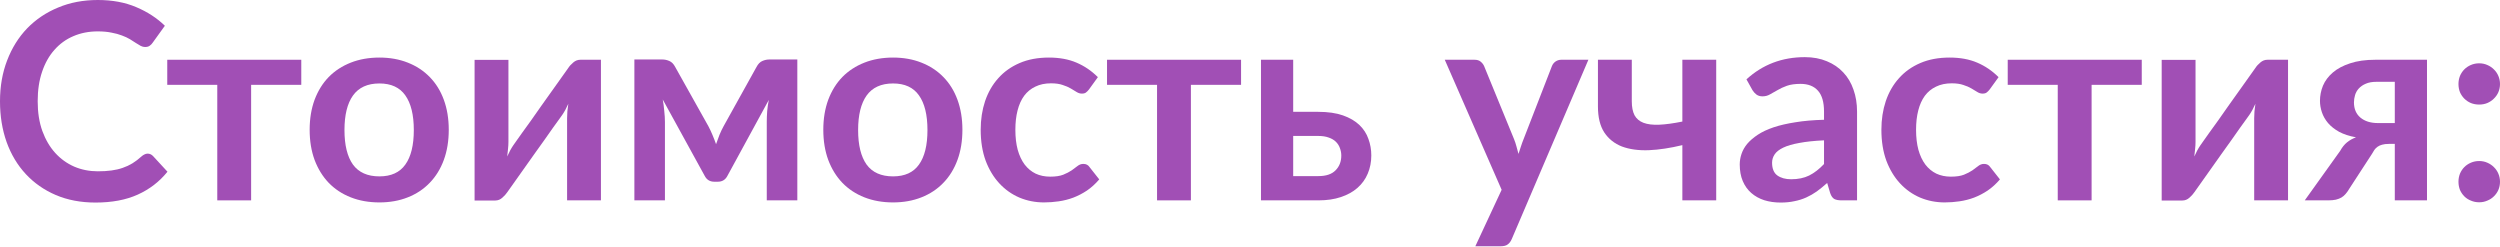
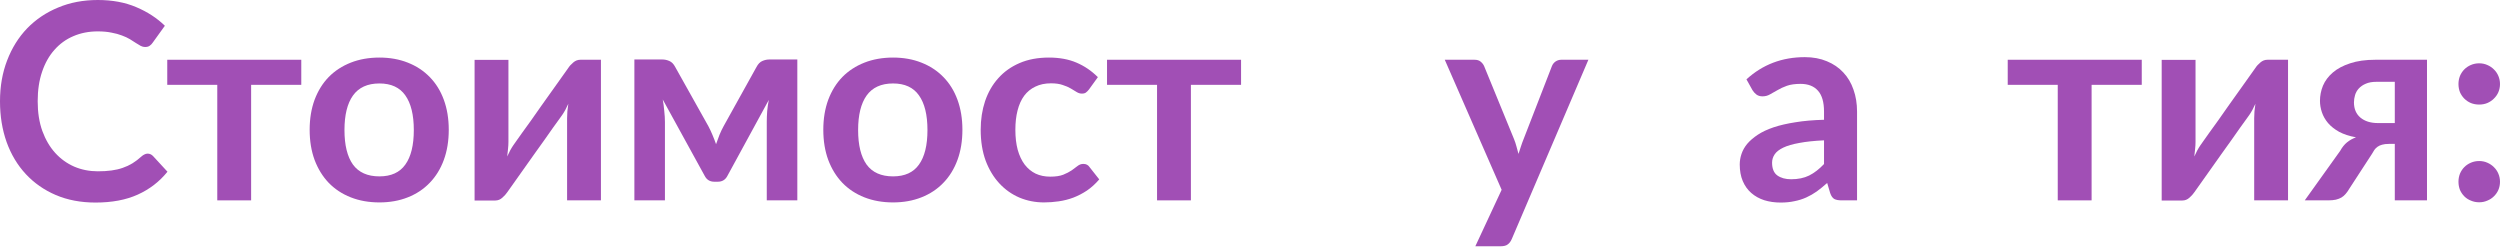
<svg xmlns="http://www.w3.org/2000/svg" width="657" height="65" viewBox="0 0 657 65" fill="none">
  <path d="M38.789 40.373C39.317 40.373 39.785 40.577 40.193 40.986L44.011 45.127C41.898 47.744 39.293 49.749 36.196 51.142C33.122 52.535 29.425 53.231 25.103 53.231C21.237 53.231 17.756 52.571 14.658 51.25C11.585 49.929 8.956 48.093 6.771 45.74C4.586 43.387 2.905 40.577 1.729 37.312C0.576 34.047 0 30.481 0 26.615C0 22.702 0.624 19.124 1.873 15.883C3.121 12.617 4.874 9.808 7.131 7.455C9.412 5.102 12.125 3.277 15.271 1.981C18.416 0.66 21.897 0 25.715 0C29.509 0 32.87 0.624 35.799 1.873C38.753 3.121 41.262 4.754 43.327 6.771L40.085 11.273C39.893 11.561 39.641 11.813 39.329 12.029C39.041 12.245 38.633 12.353 38.104 12.353C37.744 12.353 37.372 12.257 36.988 12.065C36.604 11.849 36.184 11.597 35.727 11.309C35.271 10.997 34.743 10.661 34.143 10.3C33.542 9.94 32.846 9.616 32.054 9.328C31.261 9.016 30.337 8.764 29.28 8.572C28.248 8.356 27.048 8.248 25.679 8.248C23.35 8.248 21.213 8.668 19.268 9.508C17.347 10.324 15.691 11.525 14.298 13.11C12.905 14.67 11.825 16.591 11.057 18.872C10.288 21.129 9.904 23.71 9.904 26.615C9.904 29.545 10.312 32.15 11.129 34.431C11.969 36.712 13.098 38.633 14.514 40.193C15.931 41.754 17.599 42.954 19.52 43.795C21.441 44.611 23.506 45.019 25.715 45.019C27.036 45.019 28.224 44.947 29.28 44.803C30.361 44.659 31.345 44.431 32.234 44.119C33.146 43.807 33.999 43.411 34.791 42.93C35.607 42.426 36.412 41.814 37.204 41.094C37.444 40.877 37.696 40.709 37.96 40.589C38.224 40.445 38.501 40.373 38.789 40.373Z" fill="#A14FB5" />
  <path d="M79.178 22.294H65.996V52.654H57.1V22.294H43.955V15.703H79.178V22.294Z" fill="#A14FB5" />
  <path d="M99.71 15.127C102.447 15.127 104.932 15.571 107.165 16.459C109.422 17.347 111.343 18.608 112.927 20.241C114.536 21.873 115.773 23.866 116.637 26.219C117.501 28.572 117.934 31.201 117.934 34.107C117.934 37.036 117.501 39.677 116.637 42.03C115.773 44.383 114.536 46.388 112.927 48.045C111.343 49.701 109.422 50.974 107.165 51.862C104.932 52.751 102.447 53.195 99.71 53.195C96.949 53.195 94.44 52.751 92.183 51.862C89.926 50.974 87.993 49.701 86.384 48.045C84.799 46.388 83.563 44.383 82.674 42.03C81.81 39.677 81.378 37.036 81.378 34.107C81.378 31.201 81.81 28.572 82.674 26.219C83.563 23.866 84.799 21.873 86.384 20.241C87.993 18.608 89.926 17.347 92.183 16.459C94.44 15.571 96.949 15.127 99.71 15.127ZM99.71 46.352C102.783 46.352 105.052 45.319 106.517 43.255C108.005 41.19 108.75 38.164 108.75 34.179C108.75 30.193 108.005 27.156 106.517 25.067C105.052 22.978 102.783 21.933 99.71 21.933C96.588 21.933 94.272 22.99 92.759 25.103C91.27 27.192 90.526 30.217 90.526 34.179C90.526 38.14 91.27 41.166 92.759 43.255C94.272 45.319 96.588 46.352 99.71 46.352Z" fill="#A14FB5" />
  <path d="M157.926 15.703V52.654H149.031V31.081C149.031 30.529 149.055 29.929 149.103 29.28C149.175 28.608 149.259 27.936 149.355 27.264C148.875 28.368 148.346 29.341 147.77 30.181C147.722 30.229 147.482 30.565 147.05 31.189C146.618 31.79 146.053 32.57 145.357 33.53C144.685 34.491 143.916 35.583 143.052 36.808C142.188 38.008 141.311 39.233 140.423 40.481C138.334 43.435 135.969 46.772 133.328 50.494C132.992 50.998 132.548 51.49 131.995 51.97C131.467 52.45 130.855 52.691 130.159 52.691H124.72V15.739H133.616V37.312C133.616 37.864 133.58 38.477 133.508 39.149C133.46 39.797 133.388 40.457 133.292 41.13C133.82 39.953 134.348 38.981 134.877 38.212C134.901 38.164 135.129 37.84 135.561 37.24C135.993 36.64 136.545 35.859 137.218 34.899C137.914 33.938 138.694 32.858 139.559 31.658C140.423 30.433 141.299 29.184 142.188 27.912C144.277 24.959 146.654 21.621 149.319 17.9C149.655 17.371 150.099 16.879 150.651 16.423C151.204 15.943 151.828 15.703 152.524 15.703H157.926Z" fill="#A14FB5" />
  <path d="M209.537 15.631V52.654H201.506V32.054C201.506 31.213 201.542 30.265 201.614 29.209C201.71 28.152 201.854 27.168 202.046 26.255L191.169 46.208C190.641 47.24 189.801 47.756 188.648 47.756H187.712C186.559 47.756 185.719 47.24 185.191 46.208L174.17 26.147C174.338 27.06 174.47 28.056 174.566 29.137C174.686 30.217 174.746 31.189 174.746 32.054V52.654H166.715V15.631H174.062C174.686 15.631 175.298 15.763 175.899 16.027C176.523 16.291 177.039 16.819 177.447 17.611L186.163 33.17C186.547 33.891 186.907 34.659 187.244 35.475C187.58 36.267 187.892 37.072 188.18 37.888C188.468 37.072 188.768 36.255 189.08 35.439C189.417 34.623 189.777 33.867 190.161 33.17L198.805 17.611C199.237 16.795 199.753 16.267 200.353 16.027C200.953 15.763 201.566 15.631 202.19 15.631H209.537Z" fill="#A14FB5" />
  <path d="M234.697 15.127C237.434 15.127 239.92 15.571 242.152 16.459C244.409 17.347 246.33 18.608 247.915 20.241C249.524 21.873 250.76 23.866 251.625 26.219C252.489 28.572 252.921 31.201 252.921 34.107C252.921 37.036 252.489 39.677 251.625 42.03C250.76 44.383 249.524 46.388 247.915 48.045C246.33 49.701 244.409 50.974 242.152 51.862C239.92 52.751 237.434 53.195 234.697 53.195C231.936 53.195 229.427 52.751 227.17 51.862C224.913 50.974 222.98 49.701 221.372 48.045C219.787 46.388 218.55 44.383 217.662 42.03C216.798 39.677 216.365 37.036 216.365 34.107C216.365 31.201 216.798 28.572 217.662 26.219C218.55 23.866 219.787 21.873 221.372 20.241C222.98 18.608 224.913 17.347 227.17 16.459C229.427 15.571 231.936 15.127 234.697 15.127ZM234.697 46.352C237.771 46.352 240.04 45.319 241.504 43.255C242.993 41.19 243.737 38.164 243.737 34.179C243.737 30.193 242.993 27.156 241.504 25.067C240.04 22.978 237.771 21.933 234.697 21.933C231.576 21.933 229.259 22.99 227.746 25.103C226.258 27.192 225.513 30.217 225.513 34.179C225.513 38.14 226.258 41.166 227.746 43.255C229.259 45.319 231.576 46.352 234.697 46.352Z" fill="#A14FB5" />
  <path d="M286.179 23.518C285.915 23.854 285.651 24.118 285.387 24.31C285.147 24.503 284.786 24.599 284.306 24.599C283.85 24.599 283.406 24.466 282.974 24.202C282.542 23.914 282.025 23.602 281.425 23.266C280.825 22.906 280.104 22.594 279.264 22.33C278.448 22.041 277.427 21.897 276.203 21.897C274.642 21.897 273.274 22.186 272.097 22.762C270.921 23.314 269.936 24.118 269.144 25.175C268.375 26.231 267.799 27.516 267.415 29.028C267.031 30.517 266.839 32.21 266.839 34.107C266.839 36.075 267.043 37.828 267.451 39.365C267.883 40.901 268.495 42.198 269.288 43.255C270.08 44.287 271.041 45.079 272.169 45.632C273.298 46.16 274.57 46.424 275.987 46.424C277.403 46.424 278.544 46.256 279.408 45.92C280.297 45.559 281.041 45.175 281.641 44.767C282.241 44.335 282.758 43.951 283.19 43.615C283.646 43.255 284.15 43.074 284.702 43.074C285.423 43.074 285.963 43.351 286.323 43.903L288.88 47.144C287.896 48.297 286.827 49.269 285.675 50.061C284.522 50.83 283.322 51.454 282.073 51.934C280.849 52.39 279.576 52.715 278.256 52.907C276.959 53.099 275.663 53.195 274.366 53.195C272.085 53.195 269.936 52.775 267.919 51.934C265.902 51.07 264.138 49.821 262.625 48.189C261.112 46.556 259.912 44.563 259.023 42.21C258.159 39.833 257.727 37.132 257.727 34.107C257.727 31.393 258.111 28.884 258.879 26.579C259.672 24.25 260.824 22.245 262.337 20.565C263.849 18.86 265.722 17.527 267.955 16.567C270.188 15.607 272.757 15.127 275.663 15.127C278.424 15.127 280.837 15.571 282.902 16.459C284.991 17.347 286.863 18.62 288.52 20.277L286.179 23.518Z" fill="#A14FB5" />
  <path d="M326.151 22.294H312.969V52.654H304.073V22.294H290.927V15.703H326.151V22.294Z" fill="#A14FB5" />
-   <path d="M346.477 46.28C348.494 46.28 349.995 45.776 350.979 44.767C351.988 43.759 352.492 42.462 352.492 40.877C352.492 40.205 352.372 39.557 352.132 38.933C351.916 38.308 351.567 37.756 351.087 37.276C350.607 36.796 349.983 36.424 349.214 36.16C348.446 35.871 347.522 35.727 346.441 35.727H339.85V46.28H346.477ZM346.405 29.389C348.974 29.389 351.147 29.701 352.924 30.325C354.701 30.949 356.141 31.79 357.246 32.846C358.35 33.903 359.143 35.127 359.623 36.52C360.127 37.888 360.379 39.329 360.379 40.842C360.379 42.57 360.067 44.167 359.443 45.632C358.843 47.072 357.942 48.321 356.742 49.377C355.565 50.41 354.113 51.214 352.384 51.79C350.679 52.366 348.722 52.654 346.513 52.654H331.387V15.703H339.85V29.389H346.405Z" fill="#A14FB5" />
  <path d="M417.429 15.703L397.296 62.811C397.032 63.435 396.684 63.903 396.252 64.216C395.844 64.552 395.207 64.72 394.343 64.72H387.716L394.631 49.881L379.685 15.703H387.5C388.196 15.703 388.737 15.871 389.121 16.207C389.529 16.543 389.829 16.927 390.021 17.359L397.872 36.52C398.137 37.168 398.353 37.816 398.521 38.465C398.713 39.113 398.893 39.773 399.061 40.445C399.277 39.773 399.493 39.113 399.709 38.465C399.925 37.792 400.165 37.132 400.43 36.484L407.849 17.359C408.041 16.879 408.353 16.483 408.785 16.171C409.241 15.859 409.746 15.703 410.298 15.703H417.429Z" fill="#A14FB5" />
-   <path d="M451.02 15.703V52.654H442.124V38.14C438.955 38.909 436.014 39.353 433.3 39.473C430.587 39.569 428.234 39.245 426.241 38.501C424.273 37.732 422.724 36.496 421.595 34.791C420.491 33.086 419.939 30.817 419.939 27.984V15.703H428.834V26.615C428.834 28.128 429.075 29.353 429.555 30.289C430.059 31.201 430.839 31.862 431.896 32.27C432.976 32.678 434.357 32.846 436.038 32.774C437.718 32.702 439.747 32.426 442.124 31.946V15.703H451.02Z" fill="#A14FB5" />
  <path d="M479.353 36.88C476.784 37 474.623 37.228 472.87 37.564C471.117 37.876 469.713 38.284 468.656 38.789C467.6 39.293 466.843 39.881 466.387 40.553C465.931 41.226 465.703 41.958 465.703 42.75C465.703 44.311 466.159 45.427 467.072 46.1C468.008 46.772 469.22 47.108 470.709 47.108C472.534 47.108 474.107 46.784 475.427 46.136C476.772 45.464 478.08 44.455 479.353 43.111V36.88ZM458.968 20.853C463.218 16.963 468.332 15.018 474.311 15.018C476.472 15.018 478.404 15.379 480.109 16.099C481.814 16.795 483.254 17.78 484.431 19.052C485.607 20.301 486.496 21.801 487.096 23.554C487.72 25.307 488.033 27.228 488.033 29.317V52.654H483.999C483.158 52.654 482.51 52.535 482.054 52.294C481.598 52.03 481.238 51.514 480.974 50.746L480.181 48.081C479.245 48.921 478.332 49.665 477.444 50.313C476.556 50.938 475.631 51.466 474.671 51.898C473.71 52.33 472.678 52.654 471.573 52.871C470.493 53.111 469.293 53.231 467.972 53.231C466.411 53.231 464.971 53.027 463.65 52.618C462.33 52.186 461.189 51.55 460.229 50.71C459.268 49.869 458.524 48.825 457.996 47.576C457.467 46.328 457.203 44.875 457.203 43.218C457.203 42.282 457.359 41.358 457.672 40.445C457.984 39.509 458.488 38.62 459.184 37.78C459.905 36.94 460.829 36.148 461.957 35.403C463.086 34.659 464.466 34.011 466.099 33.458C467.756 32.906 469.677 32.462 471.862 32.126C474.047 31.766 476.544 31.549 479.353 31.477V29.317C479.353 26.843 478.825 25.019 477.768 23.842C476.712 22.642 475.187 22.041 473.194 22.041C471.754 22.041 470.553 22.209 469.593 22.546C468.656 22.882 467.828 23.266 467.108 23.698C466.387 24.106 465.727 24.479 465.127 24.815C464.551 25.151 463.902 25.319 463.182 25.319C462.558 25.319 462.029 25.163 461.597 24.851C461.165 24.515 460.817 24.13 460.553 23.698L458.968 20.853Z" fill="#A14FB5" />
-   <path d="M522.882 23.518C522.618 23.854 522.354 24.118 522.09 24.31C521.849 24.503 521.489 24.599 521.009 24.599C520.553 24.599 520.109 24.466 519.677 24.202C519.244 23.914 518.728 23.602 518.128 23.266C517.528 22.906 516.807 22.594 515.967 22.33C515.151 22.041 514.13 21.897 512.906 21.897C511.345 21.897 509.976 22.186 508.8 22.762C507.623 23.314 506.639 24.118 505.847 25.175C505.078 26.231 504.502 27.516 504.118 29.028C503.734 30.517 503.542 32.21 503.542 34.107C503.542 36.075 503.746 37.828 504.154 39.365C504.586 40.901 505.198 42.198 505.991 43.255C506.783 44.287 507.744 45.079 508.872 45.632C510 46.16 511.273 46.424 512.69 46.424C514.106 46.424 515.247 46.256 516.111 45.92C516.999 45.559 517.744 45.175 518.344 44.767C518.944 44.335 519.461 43.951 519.893 43.615C520.349 43.255 520.853 43.074 521.405 43.074C522.126 43.074 522.666 43.351 523.026 43.903L525.583 47.144C524.599 48.297 523.53 49.269 522.378 50.061C521.225 50.83 520.025 51.454 518.776 51.934C517.552 52.39 516.279 52.715 514.959 52.907C513.662 53.099 512.365 53.195 511.069 53.195C508.788 53.195 506.639 52.775 504.622 51.934C502.605 51.07 500.84 49.821 499.328 48.189C497.815 46.556 496.615 44.563 495.726 42.21C494.862 39.833 494.43 37.132 494.43 34.107C494.43 31.393 494.814 28.884 495.582 26.579C496.375 24.25 497.527 22.245 499.04 20.565C500.552 18.86 502.425 17.527 504.658 16.567C506.891 15.607 509.46 15.127 512.365 15.127C515.127 15.127 517.54 15.571 519.605 16.459C521.693 17.347 523.566 18.62 525.223 20.277L522.882 23.518Z" fill="#A14FB5" />
  <path d="M562.853 22.294H549.672V52.654H540.776V22.294H527.63V15.703H562.853V22.294Z" fill="#A14FB5" />
  <path d="M601.296 15.703V52.654H592.4V31.081C592.4 30.529 592.424 29.929 592.472 29.28C592.544 28.608 592.628 27.936 592.724 27.264C592.244 28.368 591.716 29.341 591.14 30.181C591.092 30.229 590.851 30.565 590.419 31.189C589.987 31.79 589.423 32.57 588.727 33.53C588.054 34.491 587.286 35.583 586.422 36.808C585.557 38.008 584.681 39.233 583.793 40.481C581.704 43.435 579.339 46.772 576.697 50.494C576.361 50.998 575.917 51.49 575.365 51.97C574.837 52.45 574.224 52.691 573.528 52.691H568.09V15.739H576.986V37.312C576.986 37.864 576.95 38.477 576.878 39.149C576.83 39.797 576.757 40.457 576.661 41.13C577.19 39.953 577.718 38.981 578.246 38.212C578.27 38.164 578.498 37.84 578.93 37.24C579.363 36.64 579.915 35.859 580.587 34.899C581.283 33.938 582.064 32.858 582.928 31.658C583.793 30.433 584.669 29.184 585.557 27.912C587.646 24.959 590.023 21.621 592.688 17.9C593.024 17.371 593.469 16.879 594.021 16.423C594.573 15.943 595.197 15.703 595.894 15.703H601.296Z" fill="#A14FB5" />
  <path d="M629.353 32.342V21.501H624.527C623.398 21.501 622.462 21.669 621.717 22.005C620.973 22.318 620.361 22.738 619.88 23.266C619.424 23.77 619.1 24.346 618.908 24.995C618.716 25.643 618.62 26.279 618.62 26.904C618.62 28.608 619.184 29.941 620.313 30.901C621.465 31.862 623.002 32.342 624.923 32.342H629.353ZM637.816 15.703V52.654H629.353V37.816H627.804C627.084 37.816 626.483 37.888 626.003 38.032C625.547 38.152 625.151 38.332 624.815 38.572C624.502 38.789 624.226 39.065 623.986 39.401C623.77 39.737 623.542 40.109 623.302 40.517L617.395 49.593C617.107 50.097 616.795 50.542 616.459 50.926C616.147 51.31 615.775 51.634 615.343 51.898C614.934 52.138 614.442 52.33 613.866 52.474C613.314 52.594 612.641 52.654 611.849 52.654H605.69L615.018 39.617C615.523 38.705 616.111 37.972 616.783 37.42C617.455 36.868 618.248 36.424 619.16 36.087C617.431 35.775 615.955 35.295 614.73 34.647C613.53 33.974 612.557 33.206 611.813 32.342C611.069 31.453 610.529 30.505 610.192 29.497C609.856 28.488 609.688 27.492 609.688 26.507C609.688 25.139 609.952 23.806 610.48 22.51C611.033 21.213 611.897 20.061 613.074 19.052C614.25 18.044 615.763 17.239 617.612 16.639C619.46 16.015 621.681 15.703 624.274 15.703H637.816Z" fill="#A14FB5" />
  <path d="M646.086 47.756C646.086 47.012 646.218 46.304 646.482 45.632C646.77 44.959 647.155 44.383 647.635 43.903C648.115 43.423 648.691 43.038 649.364 42.75C650.036 42.462 650.756 42.318 651.525 42.318C652.293 42.318 653.001 42.462 653.649 42.75C654.322 43.038 654.898 43.423 655.378 43.903C655.882 44.383 656.279 44.959 656.567 45.632C656.855 46.304 656.999 47.012 656.999 47.756C656.999 48.525 656.855 49.245 656.567 49.917C656.279 50.566 655.882 51.13 655.378 51.61C654.898 52.09 654.322 52.462 653.649 52.727C653.001 53.015 652.293 53.159 651.525 53.159C650.756 53.159 650.036 53.015 649.364 52.727C648.691 52.462 648.115 52.09 647.635 51.61C647.155 51.13 646.77 50.566 646.482 49.917C646.218 49.245 646.086 48.525 646.086 47.756ZM646.086 22.077C646.086 21.333 646.218 20.625 646.482 19.953C646.77 19.28 647.155 18.704 647.635 18.224C648.115 17.744 648.691 17.359 649.364 17.071C650.036 16.783 650.756 16.639 651.525 16.639C652.293 16.639 653.001 16.783 653.649 17.071C654.322 17.359 654.898 17.744 655.378 18.224C655.882 18.704 656.279 19.28 656.567 19.953C656.855 20.625 656.999 21.333 656.999 22.077C656.999 22.846 656.855 23.566 656.567 24.238C656.279 24.887 655.882 25.451 655.378 25.931C654.898 26.411 654.322 26.796 653.649 27.084C653.001 27.348 652.293 27.48 651.525 27.48C650.756 27.48 650.036 27.348 649.364 27.084C648.691 26.796 648.115 26.411 647.635 25.931C647.155 25.451 646.77 24.887 646.482 24.238C646.218 23.566 646.086 22.846 646.086 22.077Z" fill="#A14FB5" />
</svg>